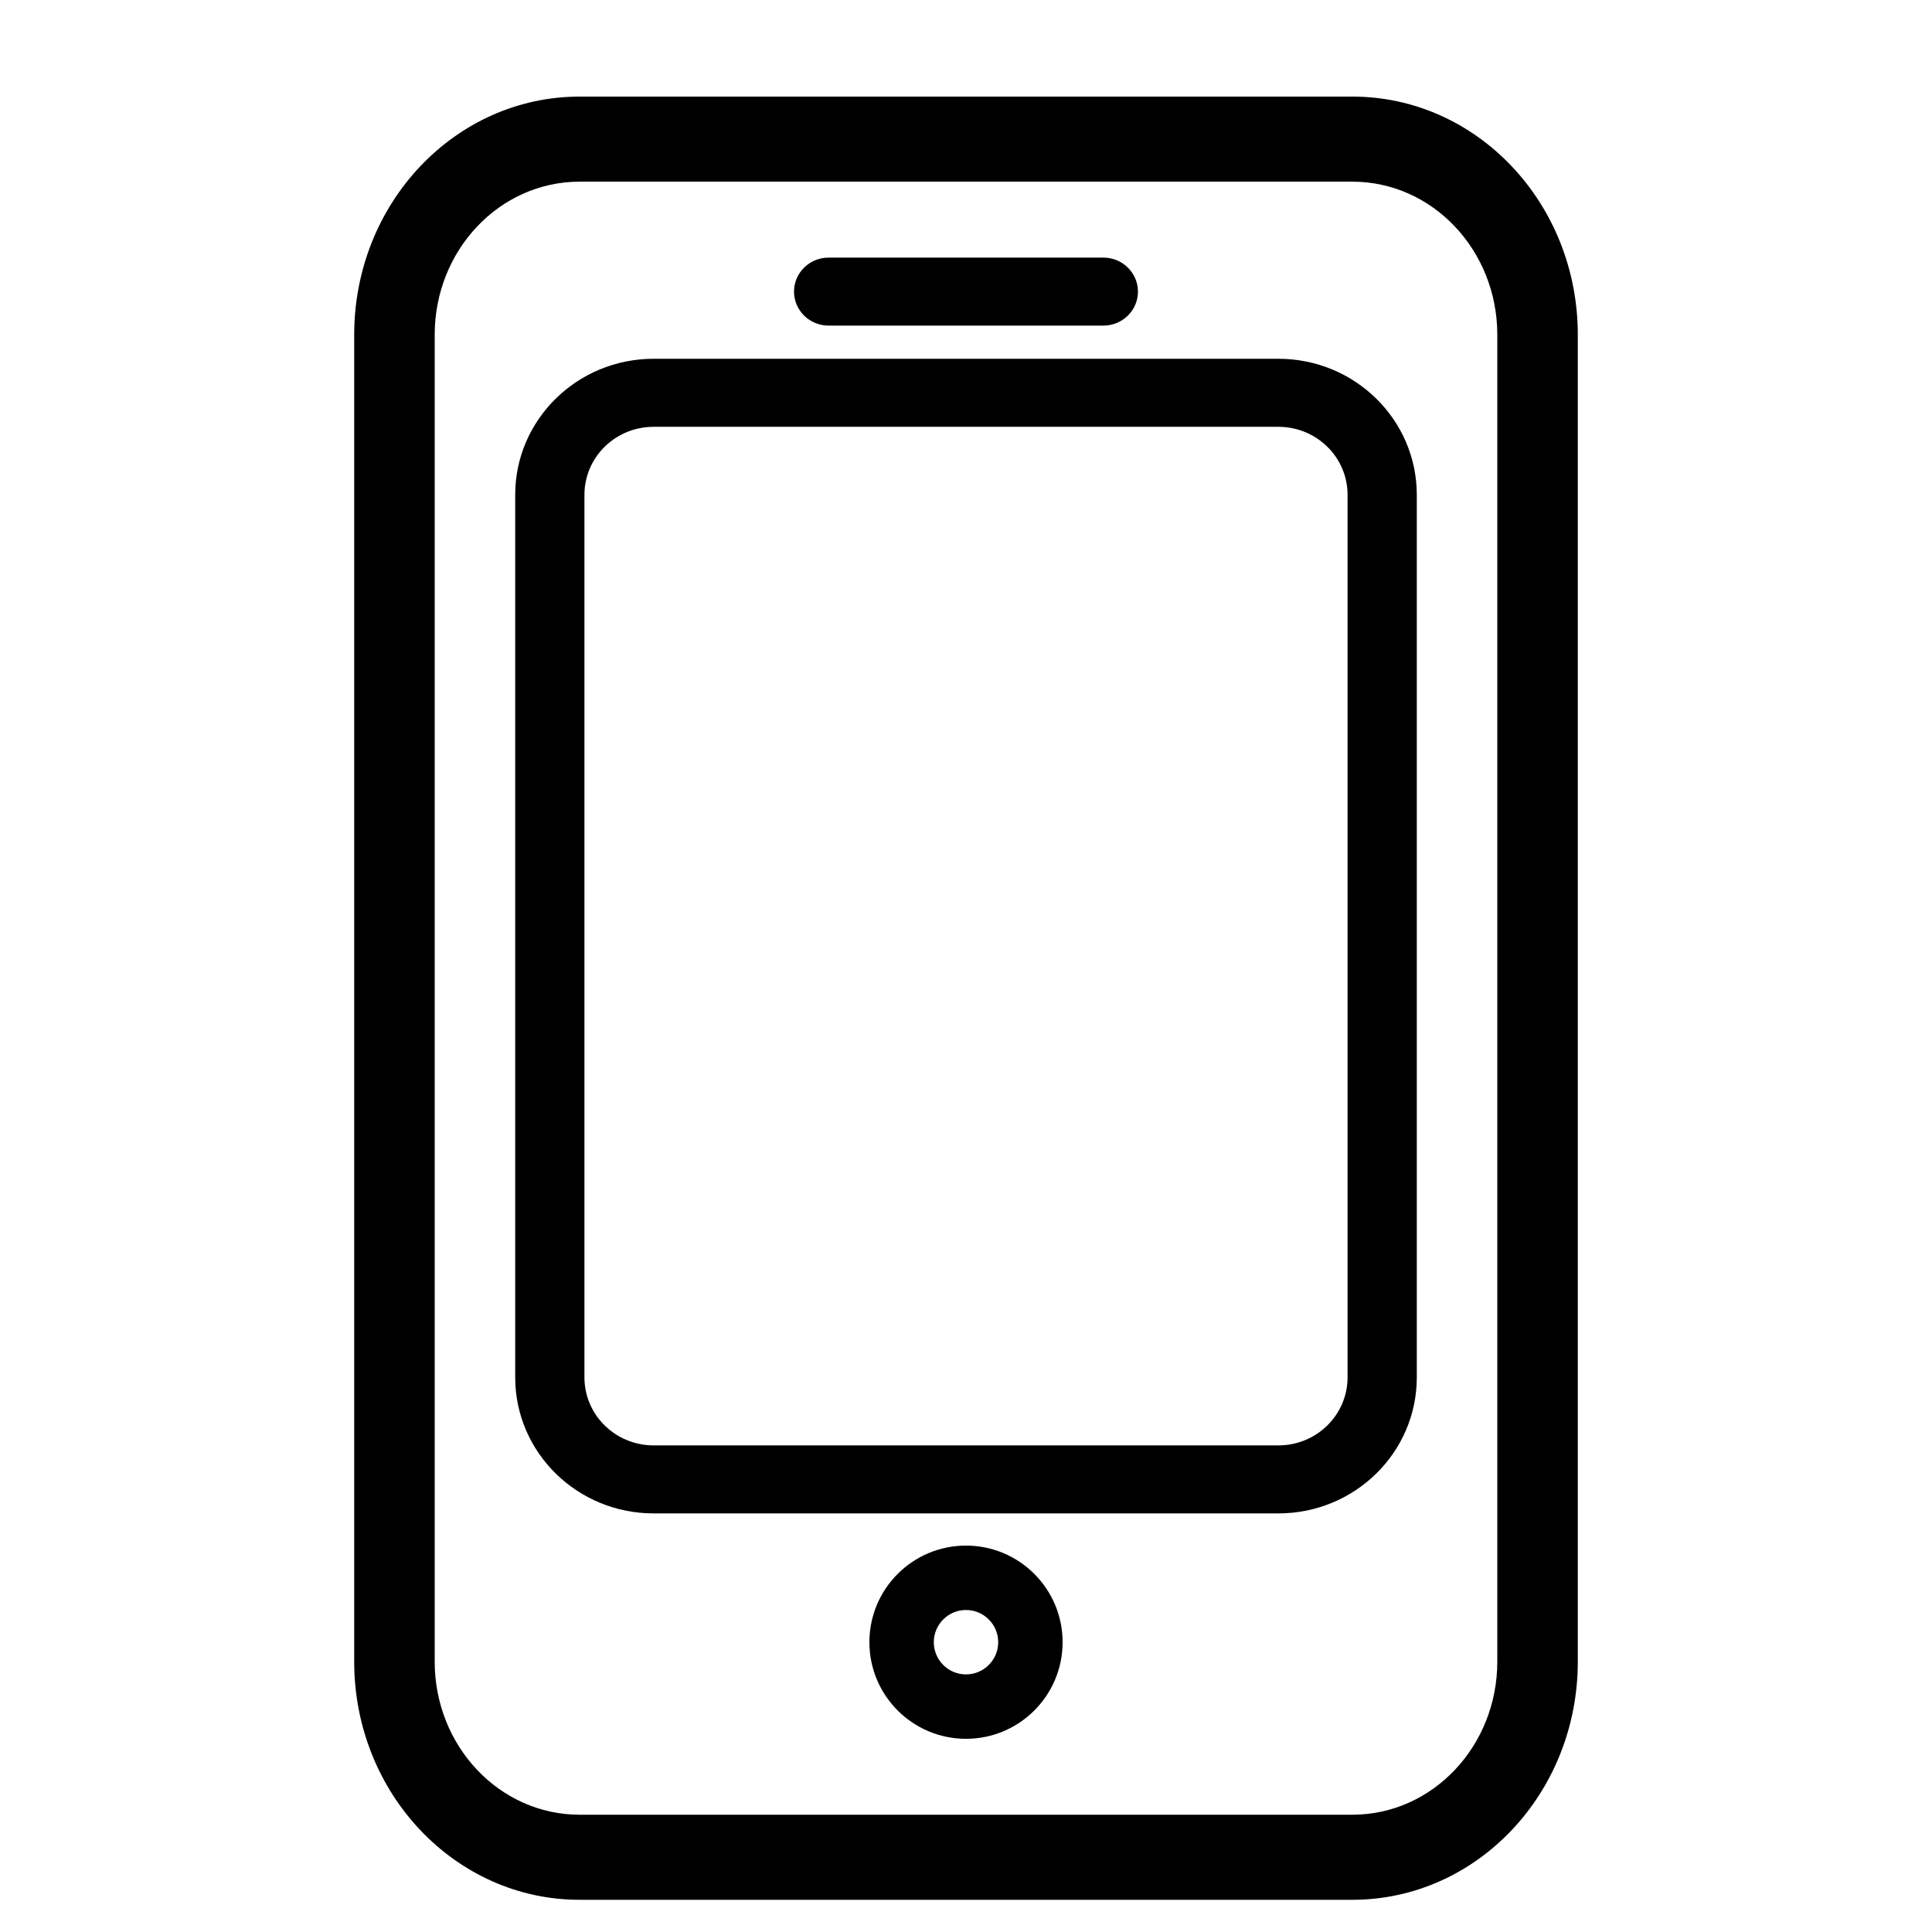
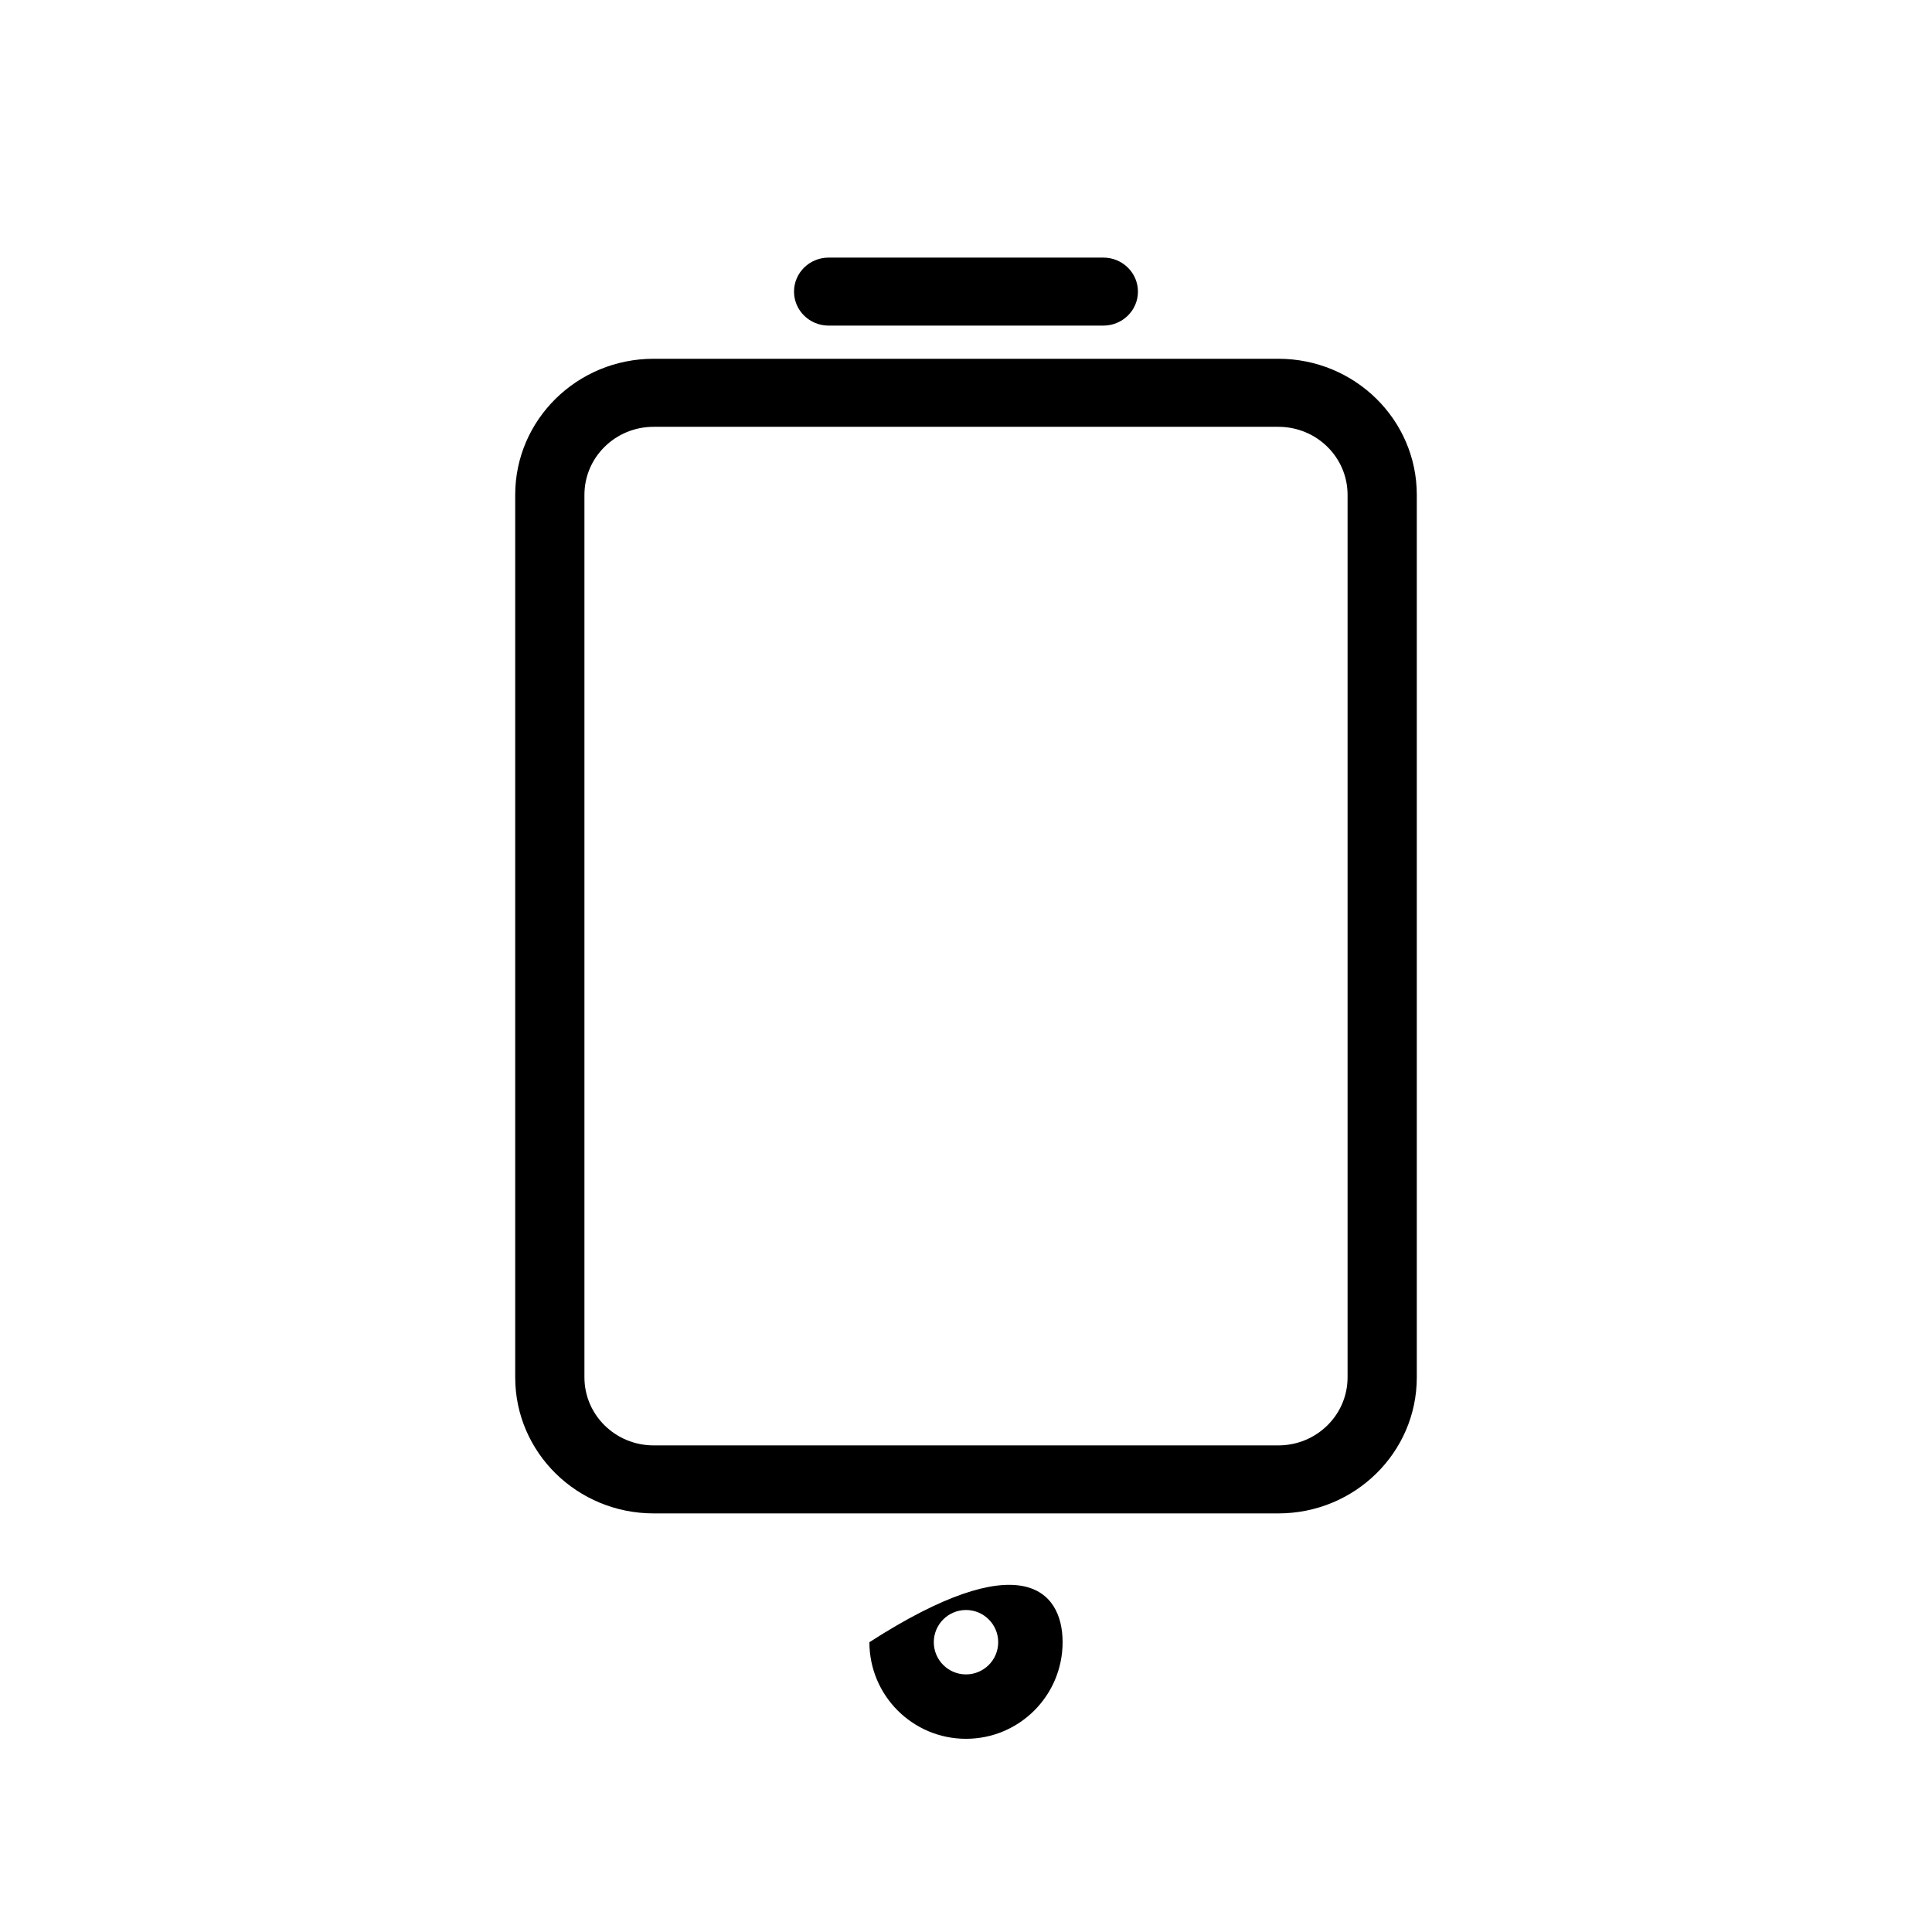
<svg xmlns="http://www.w3.org/2000/svg" width="60" height="60" viewBox="0 0 60 60" fill="none">
  <path d="M39.701 44.888C40.888 44.888 41.85 43.942 41.85 42.775V15.367C41.85 14.2 40.888 13.255 39.701 13.255H20.299C19.112 13.255 18.15 14.2 18.15 15.367V42.775C18.15 43.942 19.112 44.888 20.299 44.888H39.701ZM39.701 47H20.299C17.925 47 16 45.109 16 42.775V15.367C16 13.034 17.925 11.142 20.299 11.142H39.701C42.075 11.142 44 13.034 44 15.367V42.775C44 45.109 42.075 47 39.701 47ZM25.734 10.112H34.266C34.859 10.112 35.34 9.64 35.34 9.056C35.34 8.473 34.859 8 34.266 8H25.734C25.14 8 24.659 8.473 24.659 9.056C24.659 9.64 25.14 10.112 25.734 10.112Z" fill="black" />
-   <path fill-rule="evenodd" clip-rule="evenodd" d="M42 5.642H18C15.515 5.642 13.5 7.77 13.5 10.396V51.604C13.5 54.23 15.515 56.358 18 56.358H42C44.485 56.358 46.5 54.23 46.5 51.604V10.396C46.5 7.77 44.485 5.642 42 5.642ZM18 3C14.134 3 11 6.311 11 10.396V51.604C11 55.689 14.134 59 18 59H42C45.866 59 49 55.689 49 51.604V10.396C49 6.311 45.866 3 42 3H18Z" fill="black" />
-   <path d="M31 51C31 50.448 30.552 50 30 50C29.448 50 29 50.448 29 51C29 51.552 29.448 52 30 52C30.552 52 31 51.552 31 51ZM33 51C33 52.657 31.657 54 30 54C28.343 54 27 52.657 27 51C27 49.343 28.343 48 30 48C31.657 48 33 49.343 33 51Z" fill="black" />
+   <path d="M31 51C31 50.448 30.552 50 30 50C29.448 50 29 50.448 29 51C29 51.552 29.448 52 30 52C30.552 52 31 51.552 31 51ZM33 51C33 52.657 31.657 54 30 54C28.343 54 27 52.657 27 51C31.657 48 33 49.343 33 51Z" fill="black" />
</svg>